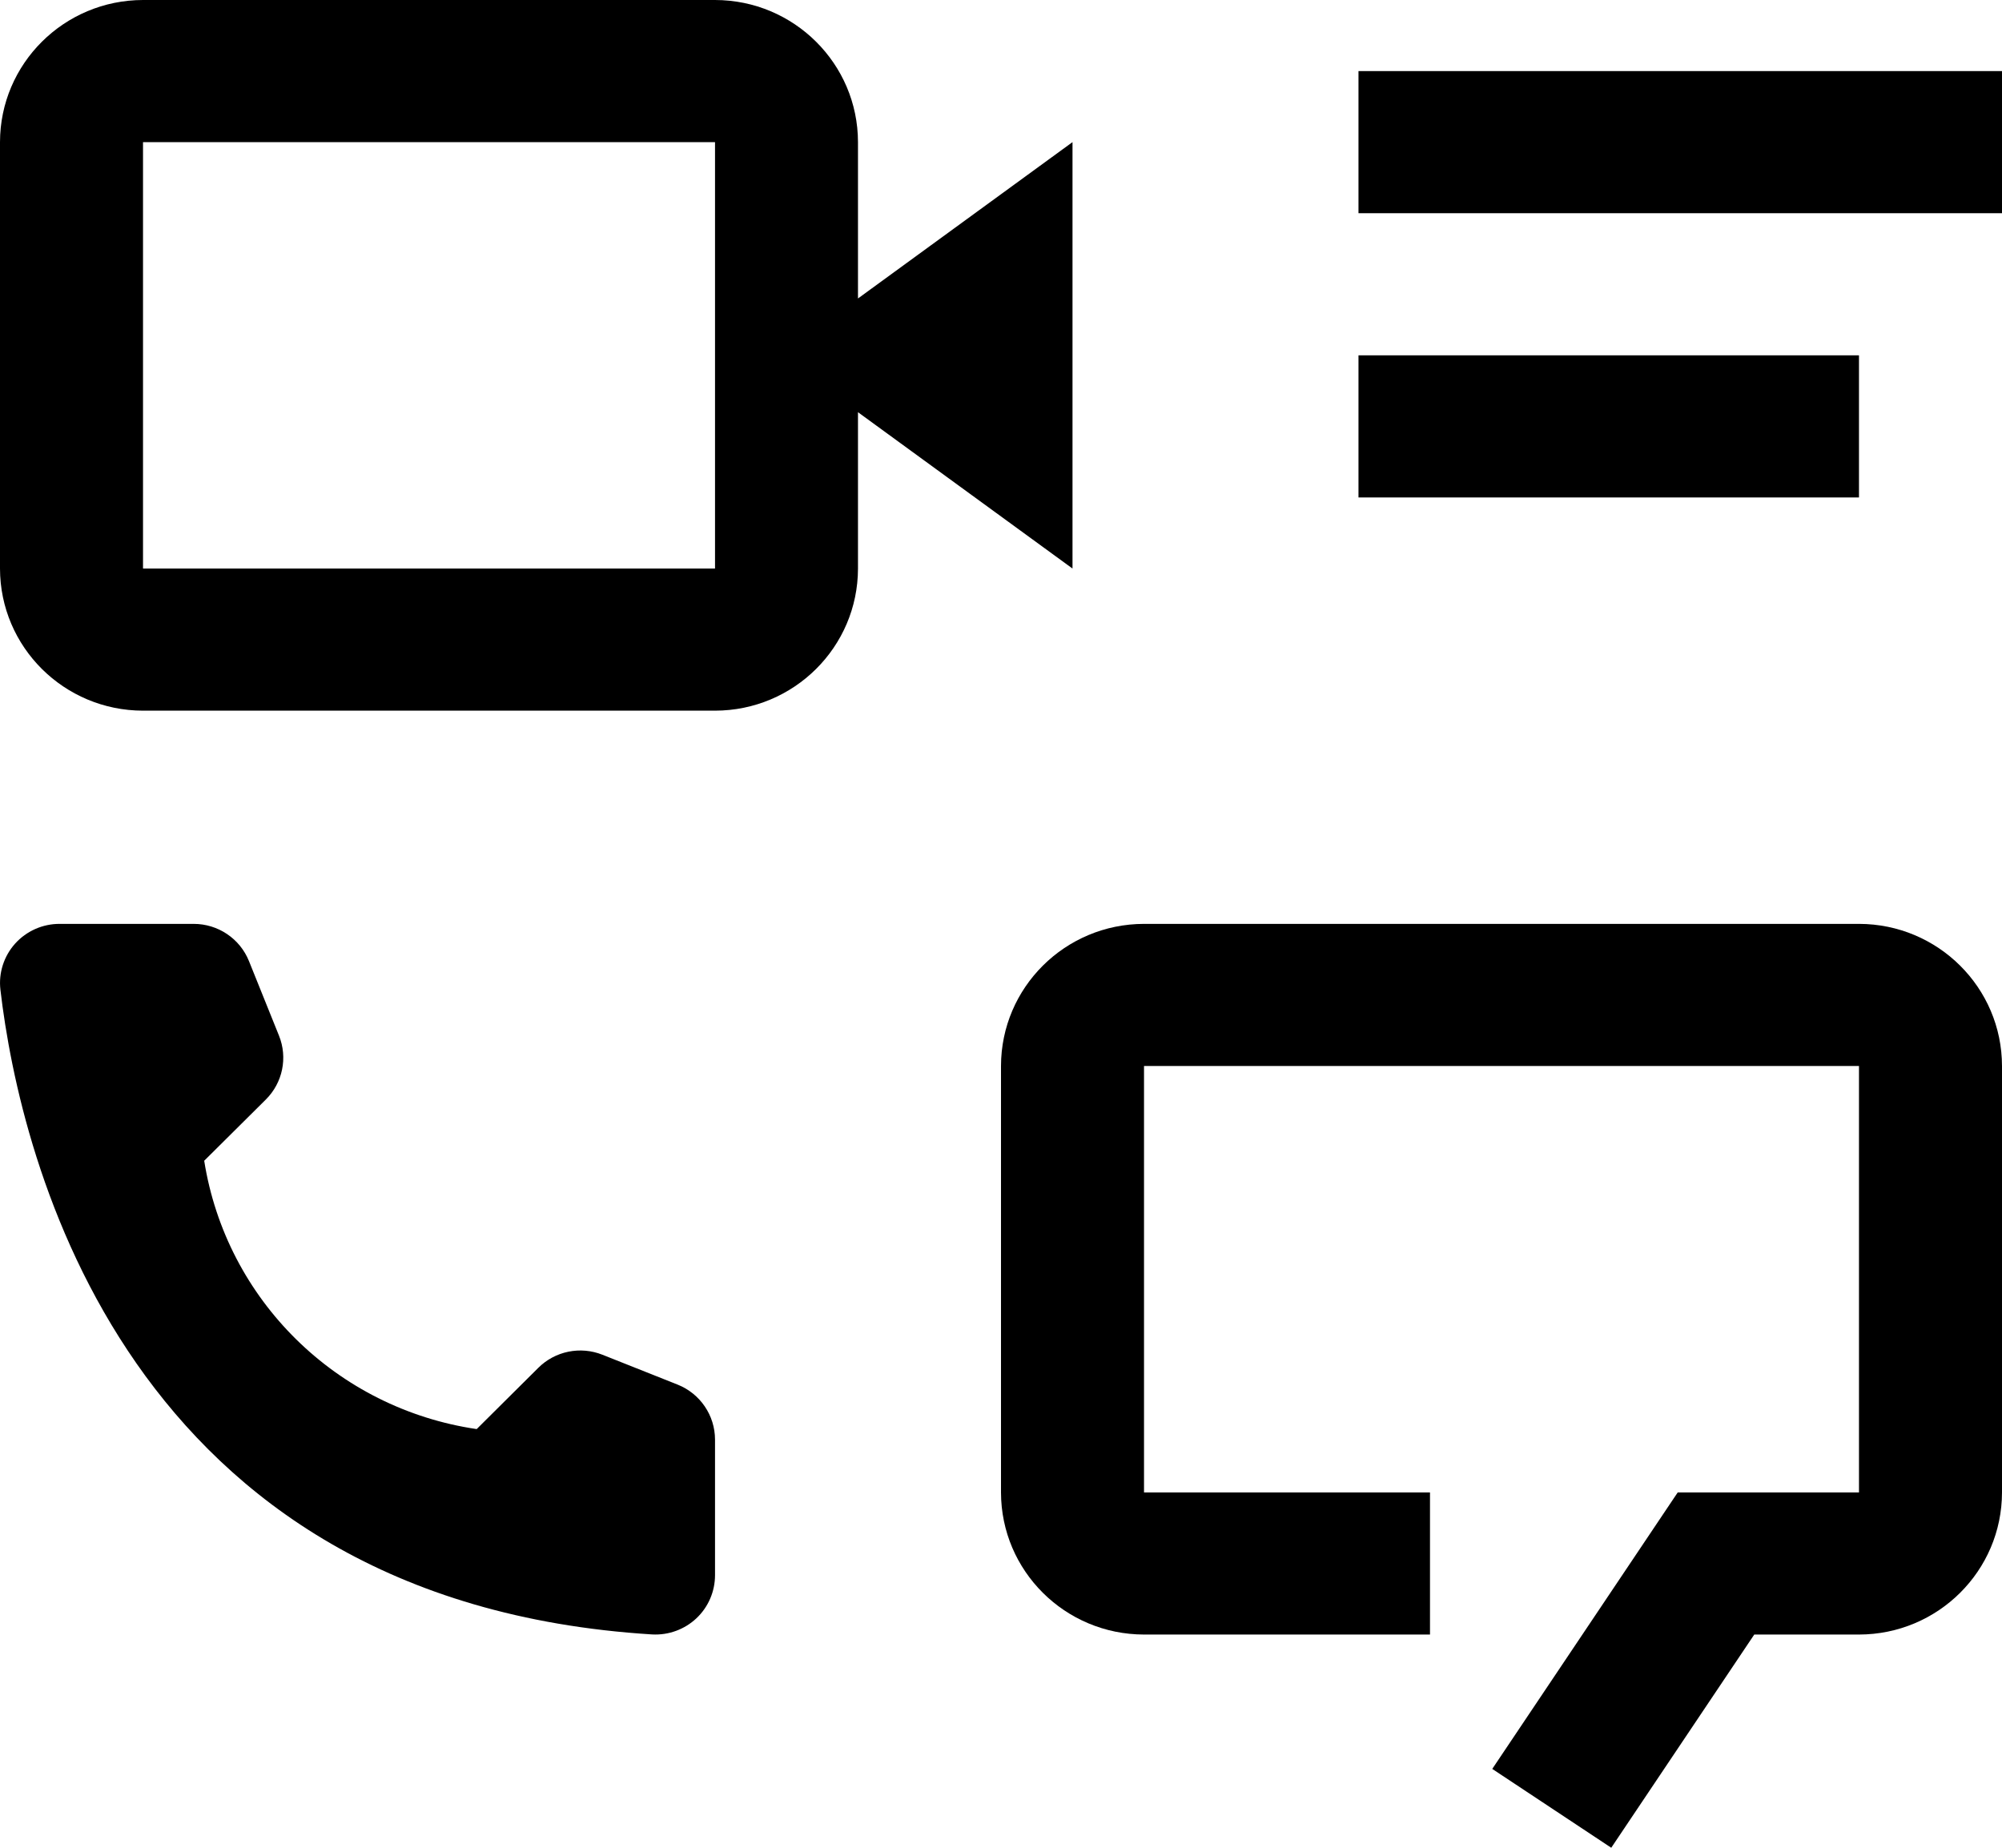
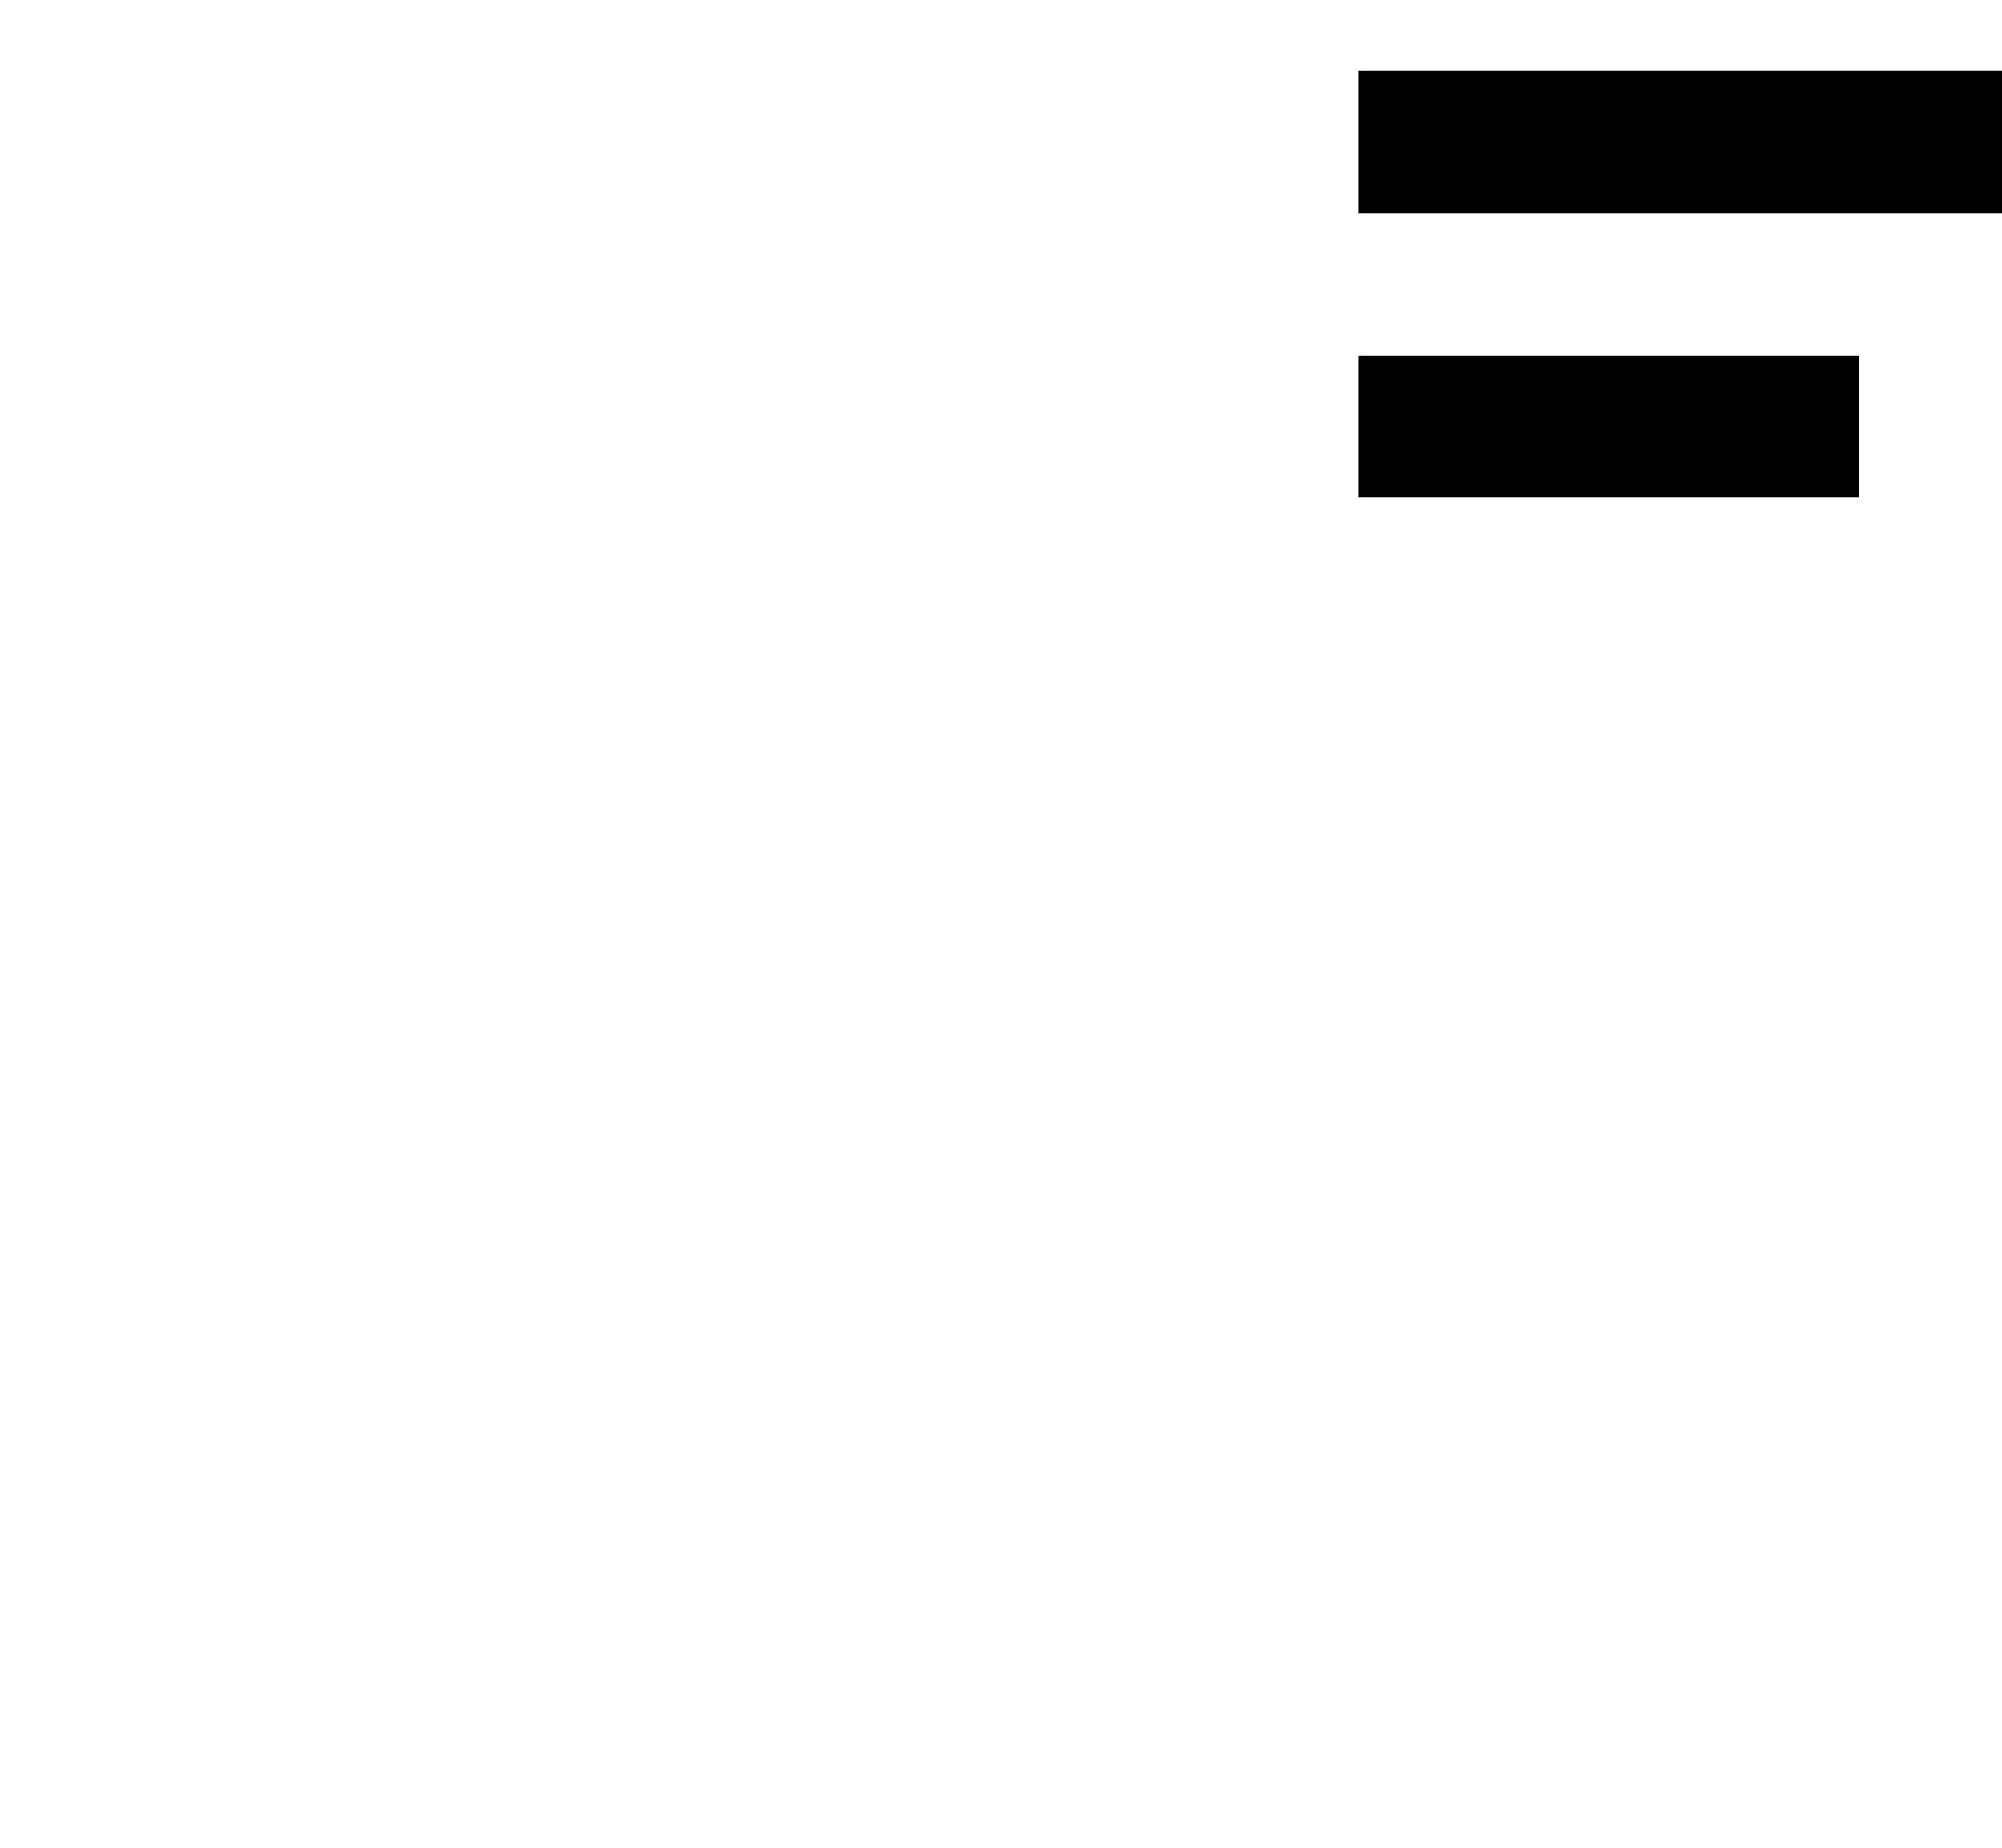
<svg xmlns="http://www.w3.org/2000/svg" width="39px" height="36px" viewBox="0 0 39 36" version="1.1">
  <title>9044271_communication_unified_icon</title>
  <desc>Created with Sketch.</desc>
  <defs />
  <g id="Page-1" stroke="none" stroke-width="1" fill="none" fill-rule="evenodd">
    <g id="9044271_communication_unified_icon" fill="#000000" fill-rule="nonzero">
-       <path d="M36.214,18 L22.286,18 C20.748,18.002 19.502,19.241 19.5,20.769 L19.5,29.077 C19.502,30.606 20.748,31.844 22.286,31.846 L27.857,31.846 L27.857,29.077 L22.286,29.077 L22.286,20.769 L36.214,20.769 L36.214,29.077 L32.683,29.077 L29.07,34.464 L31.388,36 L34.174,31.846 L36.214,31.846 C37.752,31.844 38.998,30.606 39,29.077 L39,20.769 C38.998,19.241 37.752,18.002 36.214,18 Z" id="Shape" />
-       <path d="M9.286,27.843 L10.486,26.65 C10.814,26.323 11.306,26.223 11.737,26.395 L13.199,26.976 C13.639,27.151 13.928,27.575 13.929,28.047 L13.929,30.689 C13.929,31.006 13.799,31.31 13.567,31.529 C13.335,31.747 13.024,31.861 12.705,31.844 C2.461,31.21 0.392,22.586 0.008,19.282 C-0.03,18.956 0.075,18.629 0.295,18.384 C0.516,18.139 0.831,17.999 1.162,18 L3.773,18 C4.247,18 4.674,18.287 4.85,18.725 L5.435,20.178 C5.608,20.607 5.507,21.096 5.178,21.423 L3.978,22.615 C4.407,25.324 6.557,27.442 9.286,27.843 Z" id="Shape" />
      <rect id="Rectangle-path" x="26.464" y="6.923" width="9.75" height="2.769" />
      <rect id="Rectangle-path" x="26.464" y="1.385" width="12.536" height="2.769" />
-       <path d="M20.893,2.769 L16.714,5.815 L16.714,2.769 C16.712,1.241 15.466,0.002 13.929,0 L2.786,0 C1.248,0.002 0.002,1.241 0,2.769 L0,11.077 C0.002,12.606 1.248,13.844 2.786,13.846 L13.929,13.846 C15.466,13.844 16.712,12.606 16.714,11.077 L16.714,8.031 L20.893,11.077 L20.893,2.769 Z M2.786,11.077 L2.786,2.769 L13.929,2.769 L13.929,11.077 L2.786,11.077 Z" id="Shape" />
    </g>
  </g>
</svg>